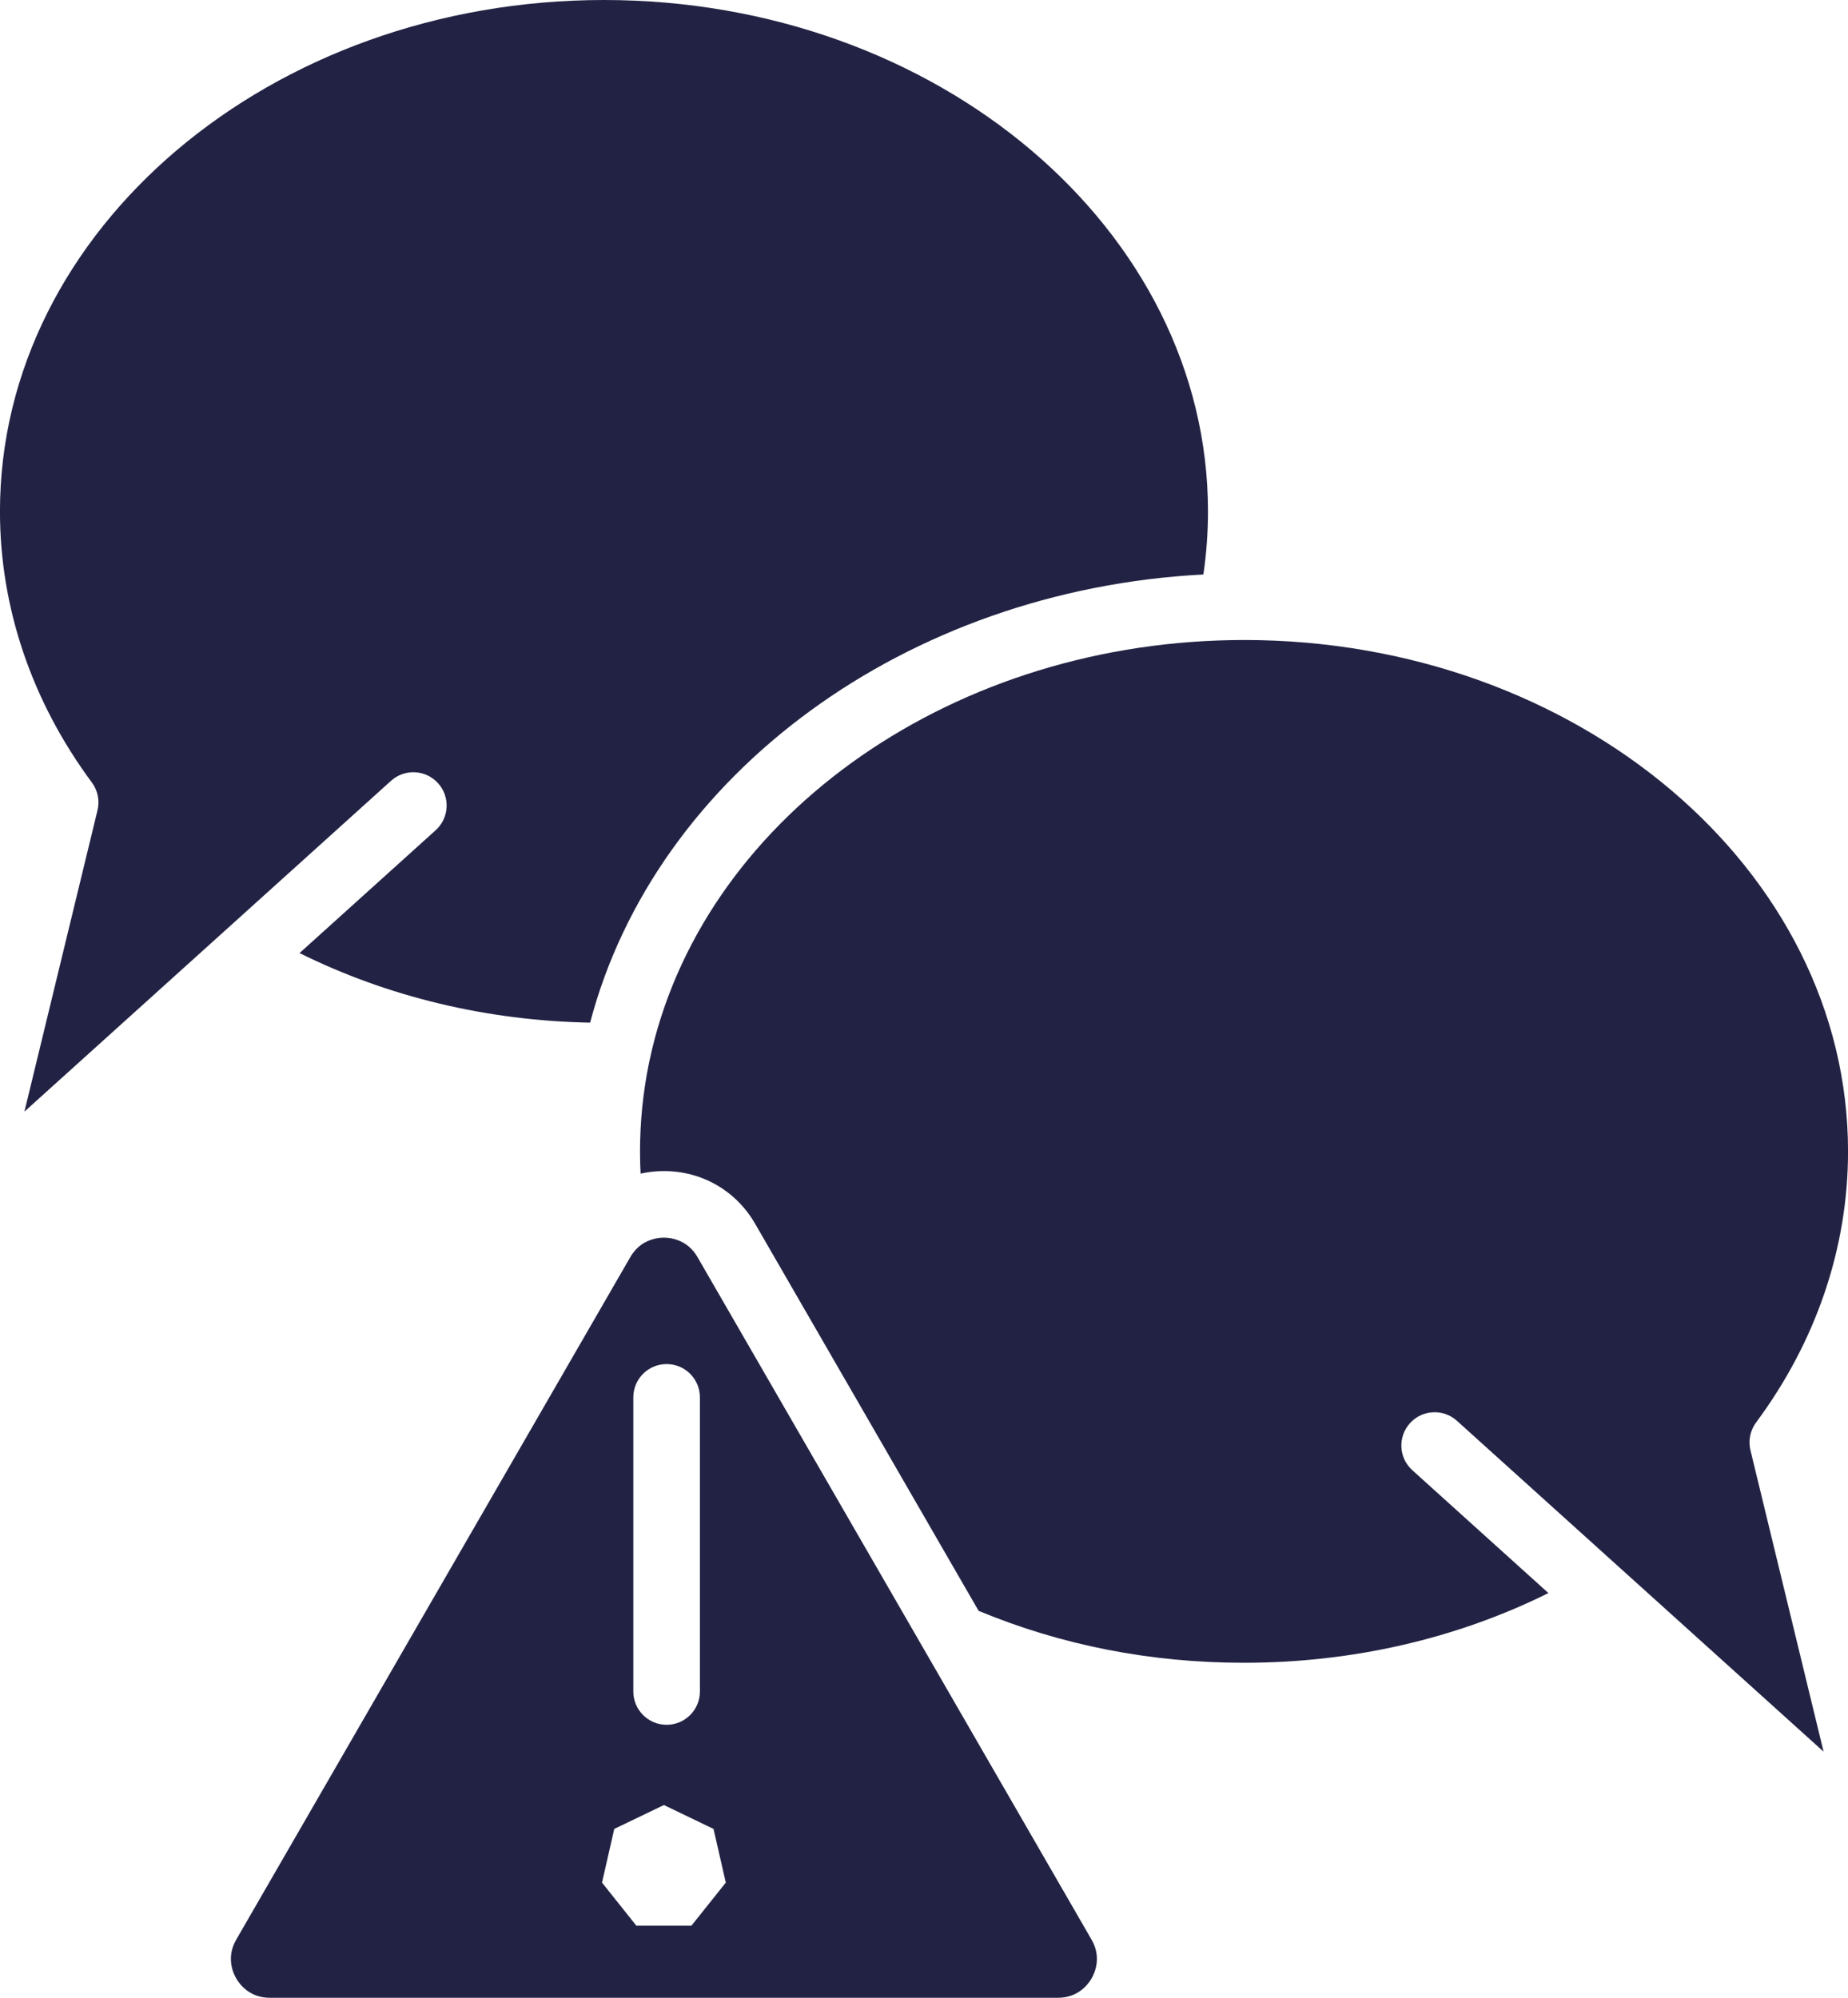
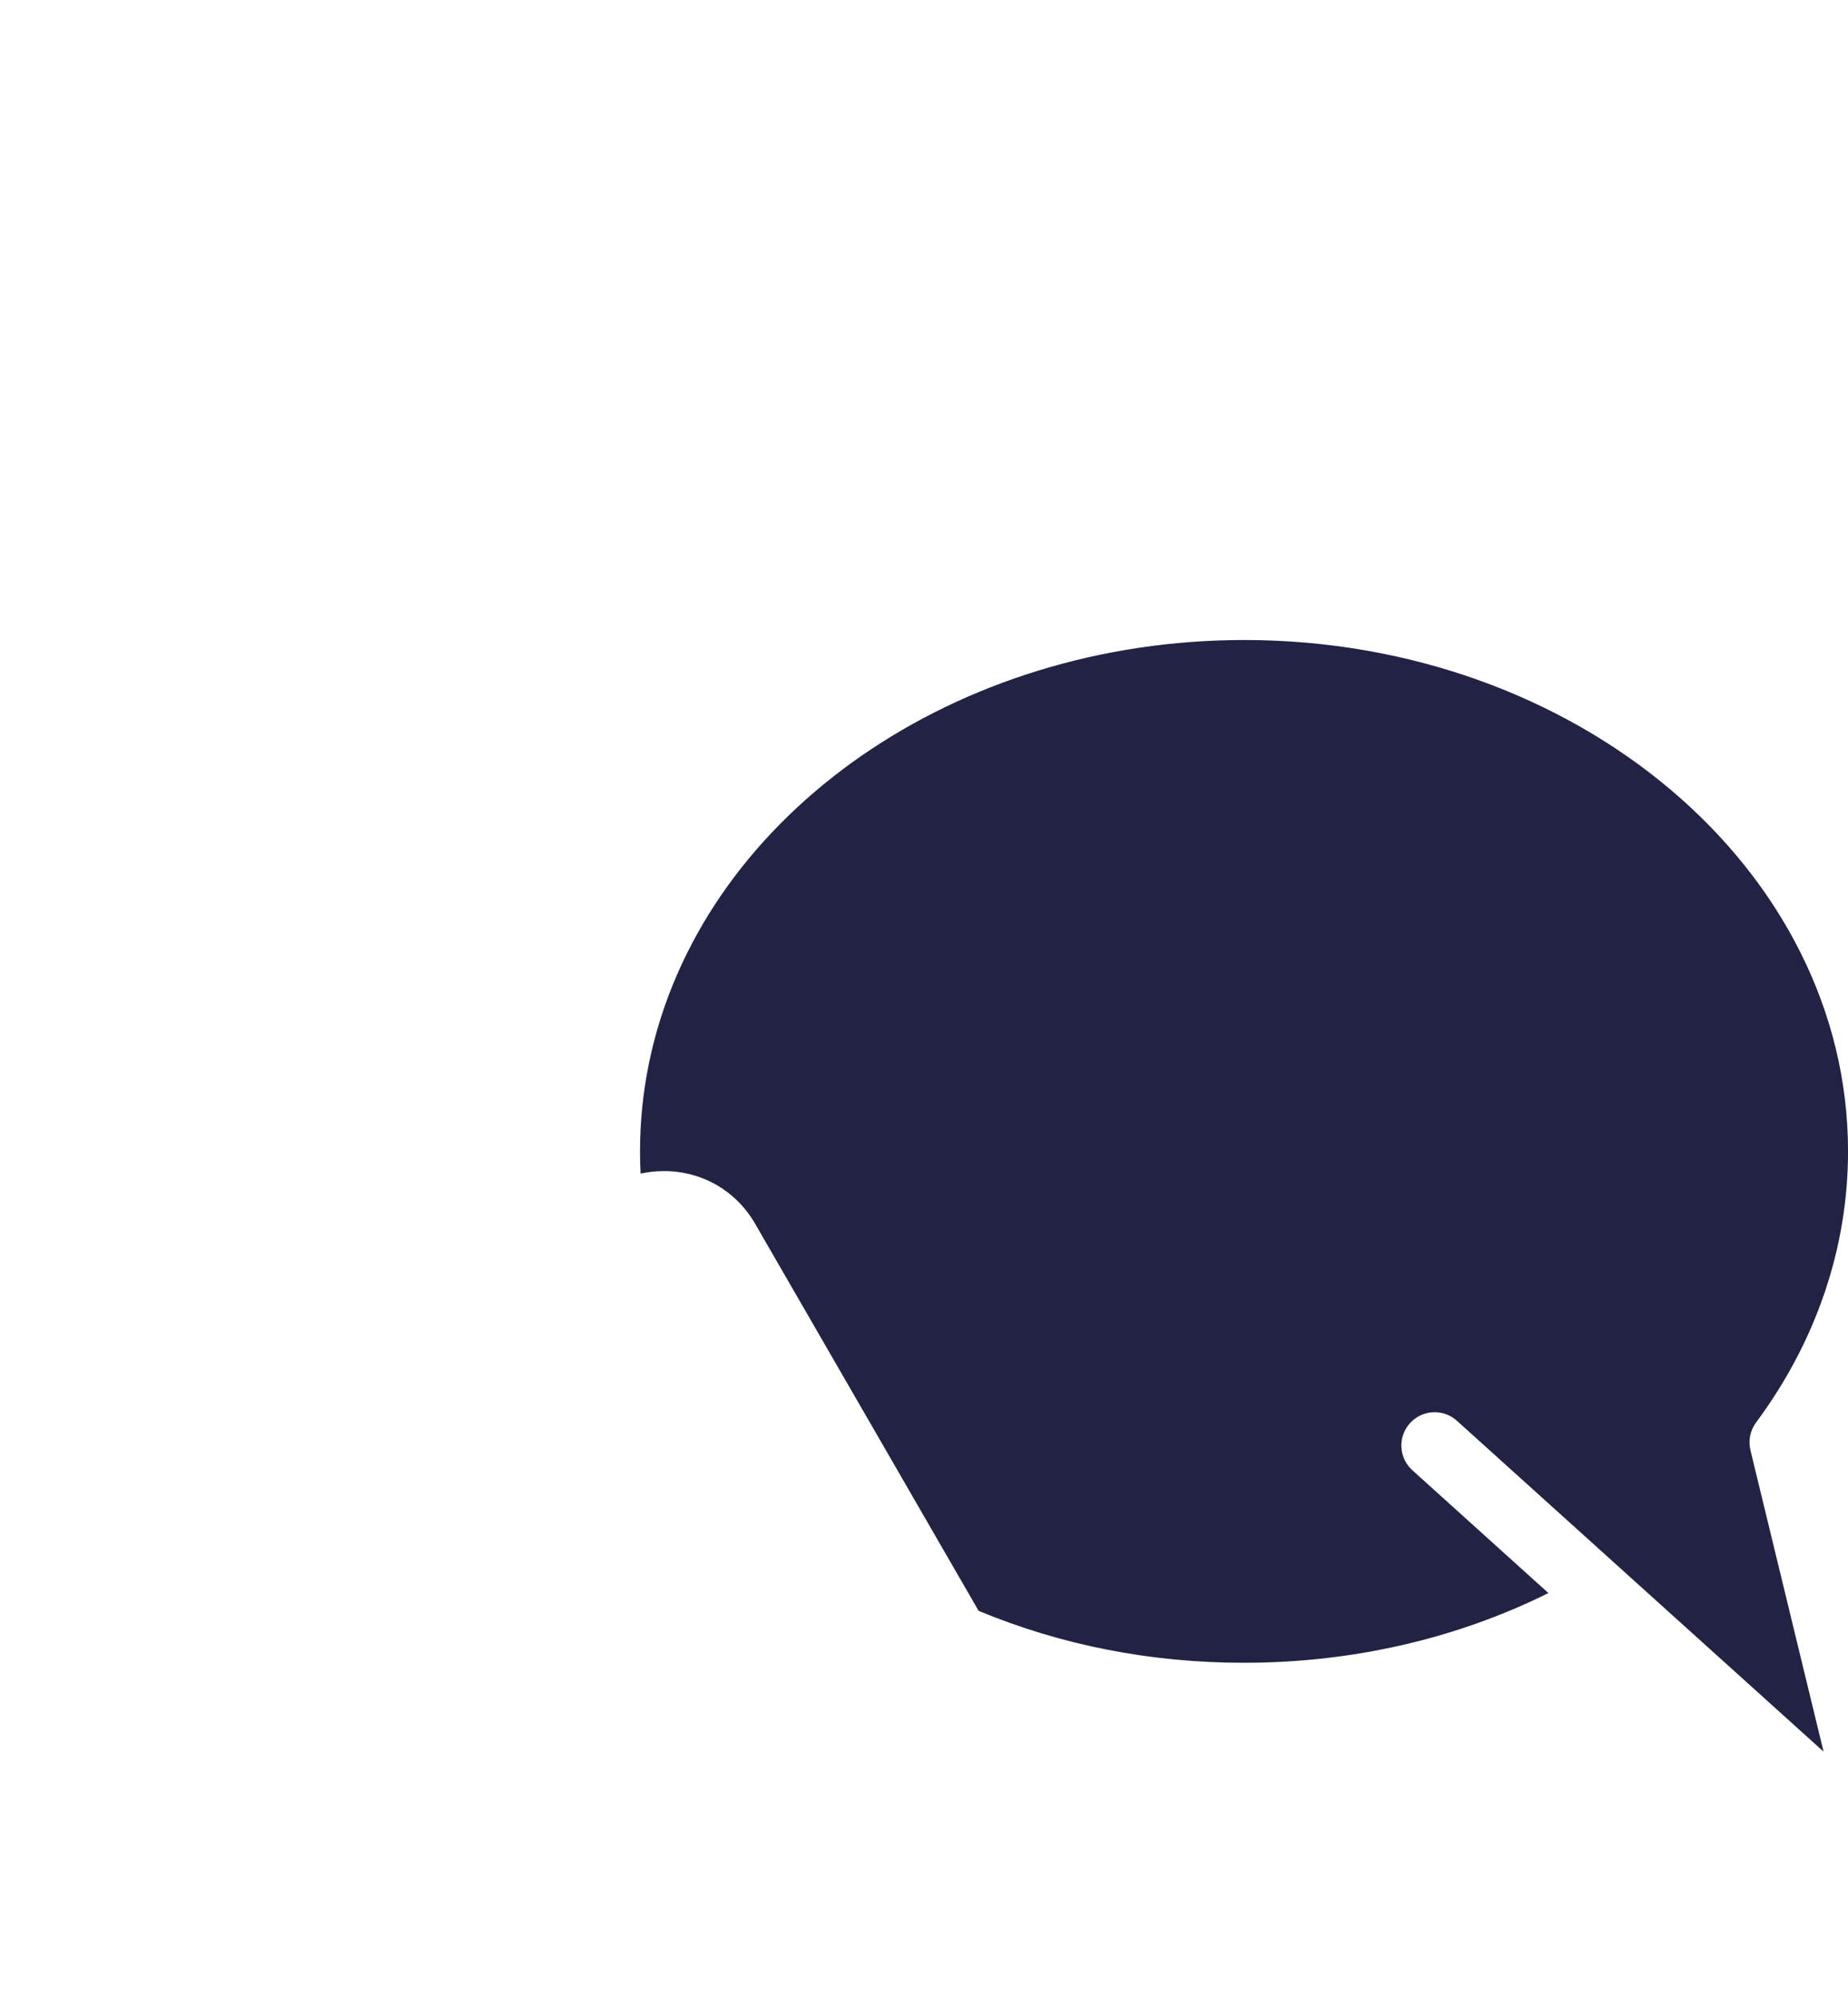
<svg xmlns="http://www.w3.org/2000/svg" fill="#222344" height="480" preserveAspectRatio="xMidYMid meet" version="1" viewBox="53.0 35.0 444.0 480.0" width="444" zoomAndPan="magnify">
  <g>
    <g id="change1_1">
-       <path d="M158.25,223.18c2.96,3.28,2.7,8.34-0.58,11.3l-32.7,29.51c21.18,10.52,45.05,16.25,69.81,16.72 c15.77-59.86,76.08-103.98,147.34-107.68c0.74-4.99,1.11-10.07,1.11-15.16C343.23,90.12,278.13,35,198.11,35 S52.99,90.12,52.99,157.87c0,23.12,7.64,45.65,22.09,65.15c1.41,1.9,1.91,4.34,1.35,6.65l-17.56,72.41l46.98-42.39l41.1-37.09 C150.23,219.64,155.28,219.9,158.25,223.18z" />
-       <path d="M275.52,432.19l-54.95-95.17c-2.43-4.2-6.45-4.65-8.06-4.65c-1.3,0-4.15,0.29-6.47,2.58c-0.01,0-0.01,0.01-0.02,0.02 c-0.09,0.08-0.17,0.17-0.25,0.26l-0.08,0.08c-0.44,0.49-0.86,1.05-1.24,1.71l-94.7,164.02c-2.42,4.2-0.81,7.91,0,9.31 c0.81,1.4,3.21,4.65,8.06,4.65H307.2c4.85,0,7.26-3.25,8.06-4.65c0.81-1.4,2.43-5.11,0-9.31L275.52,432.19z M205.16,370.74 c0-4.42,3.58-8,8-8c4.42,0,8,3.58,8,8v70.67c0,4.41-3.58,8-8,8c-4.42,0-8-3.59-8-8V370.74z M219.12,497.68h-13.23l-8.25-10.35 l2.94-12.9l11.93-5.74l11.92,5.74l2.95,12.9L219.12,497.68z" />
      <path d="M474.91,376.78c14.46-19.48,22.1-42.01,22.1-65.14c0-67.75-65.1-122.87-145.12-122.87c-0.96,0-1.9,0.01-2.85,0.03h-0.15 c-69.04,1.2-127.74,43.67-139.86,101.12c-0.01,0.01-0.01,0.03-0.01,0.05c-0.03,0.23-0.08,0.46-0.14,0.68 c-0.01,0.01-0.01,0.03-0.01,0.04c-1.39,6.86-2.1,13.91-2.1,20.95c0,1.78,0.04,3.56,0.14,5.34c1.81-0.4,3.69-0.61,5.6-0.61 c9.15,0,17.34,4.73,21.91,12.65l53.7,93.01c19.91,8.28,41.35,12.48,63.77,12.48c25.95,0,51.01-5.76,73.13-16.75l-32.69-29.51 c-3.28-2.96-3.54-8.02-0.58-11.3c2.96-3.28,8.02-3.54,11.3-0.57l41.09,37.08l46.99,42.4l-17.57-72.42 C473,381.13,473.5,378.69,474.91,376.78z" />
    </g>
  </g>
</svg>